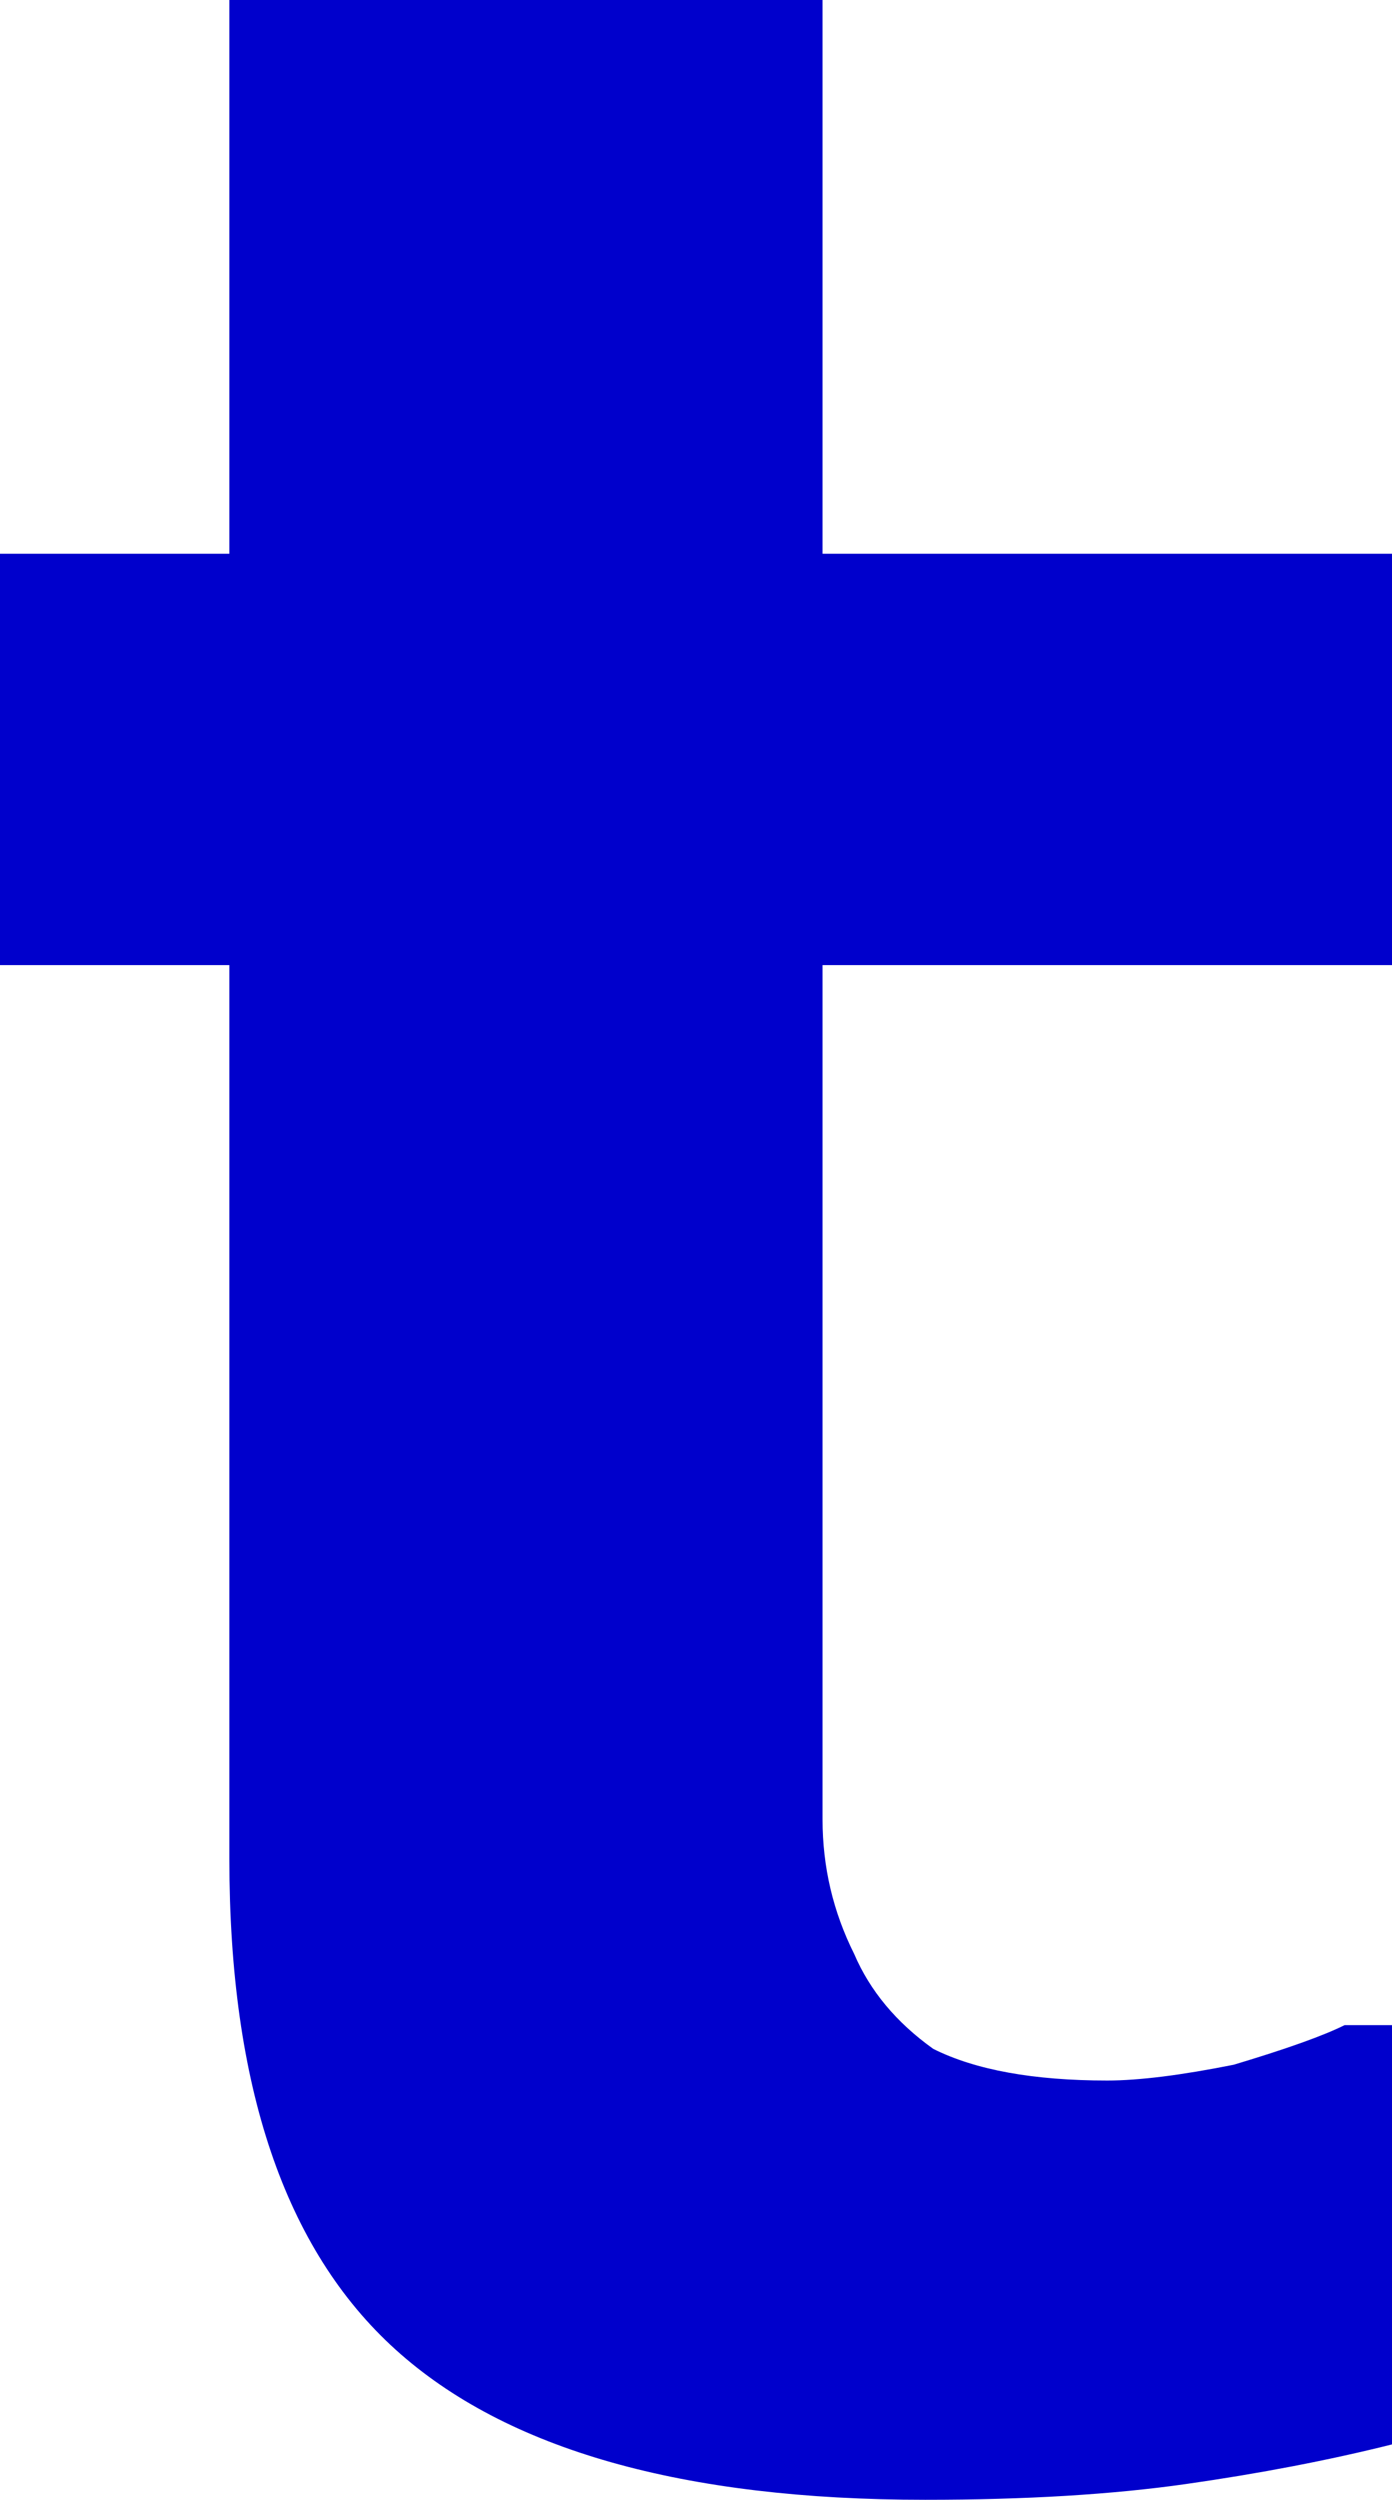
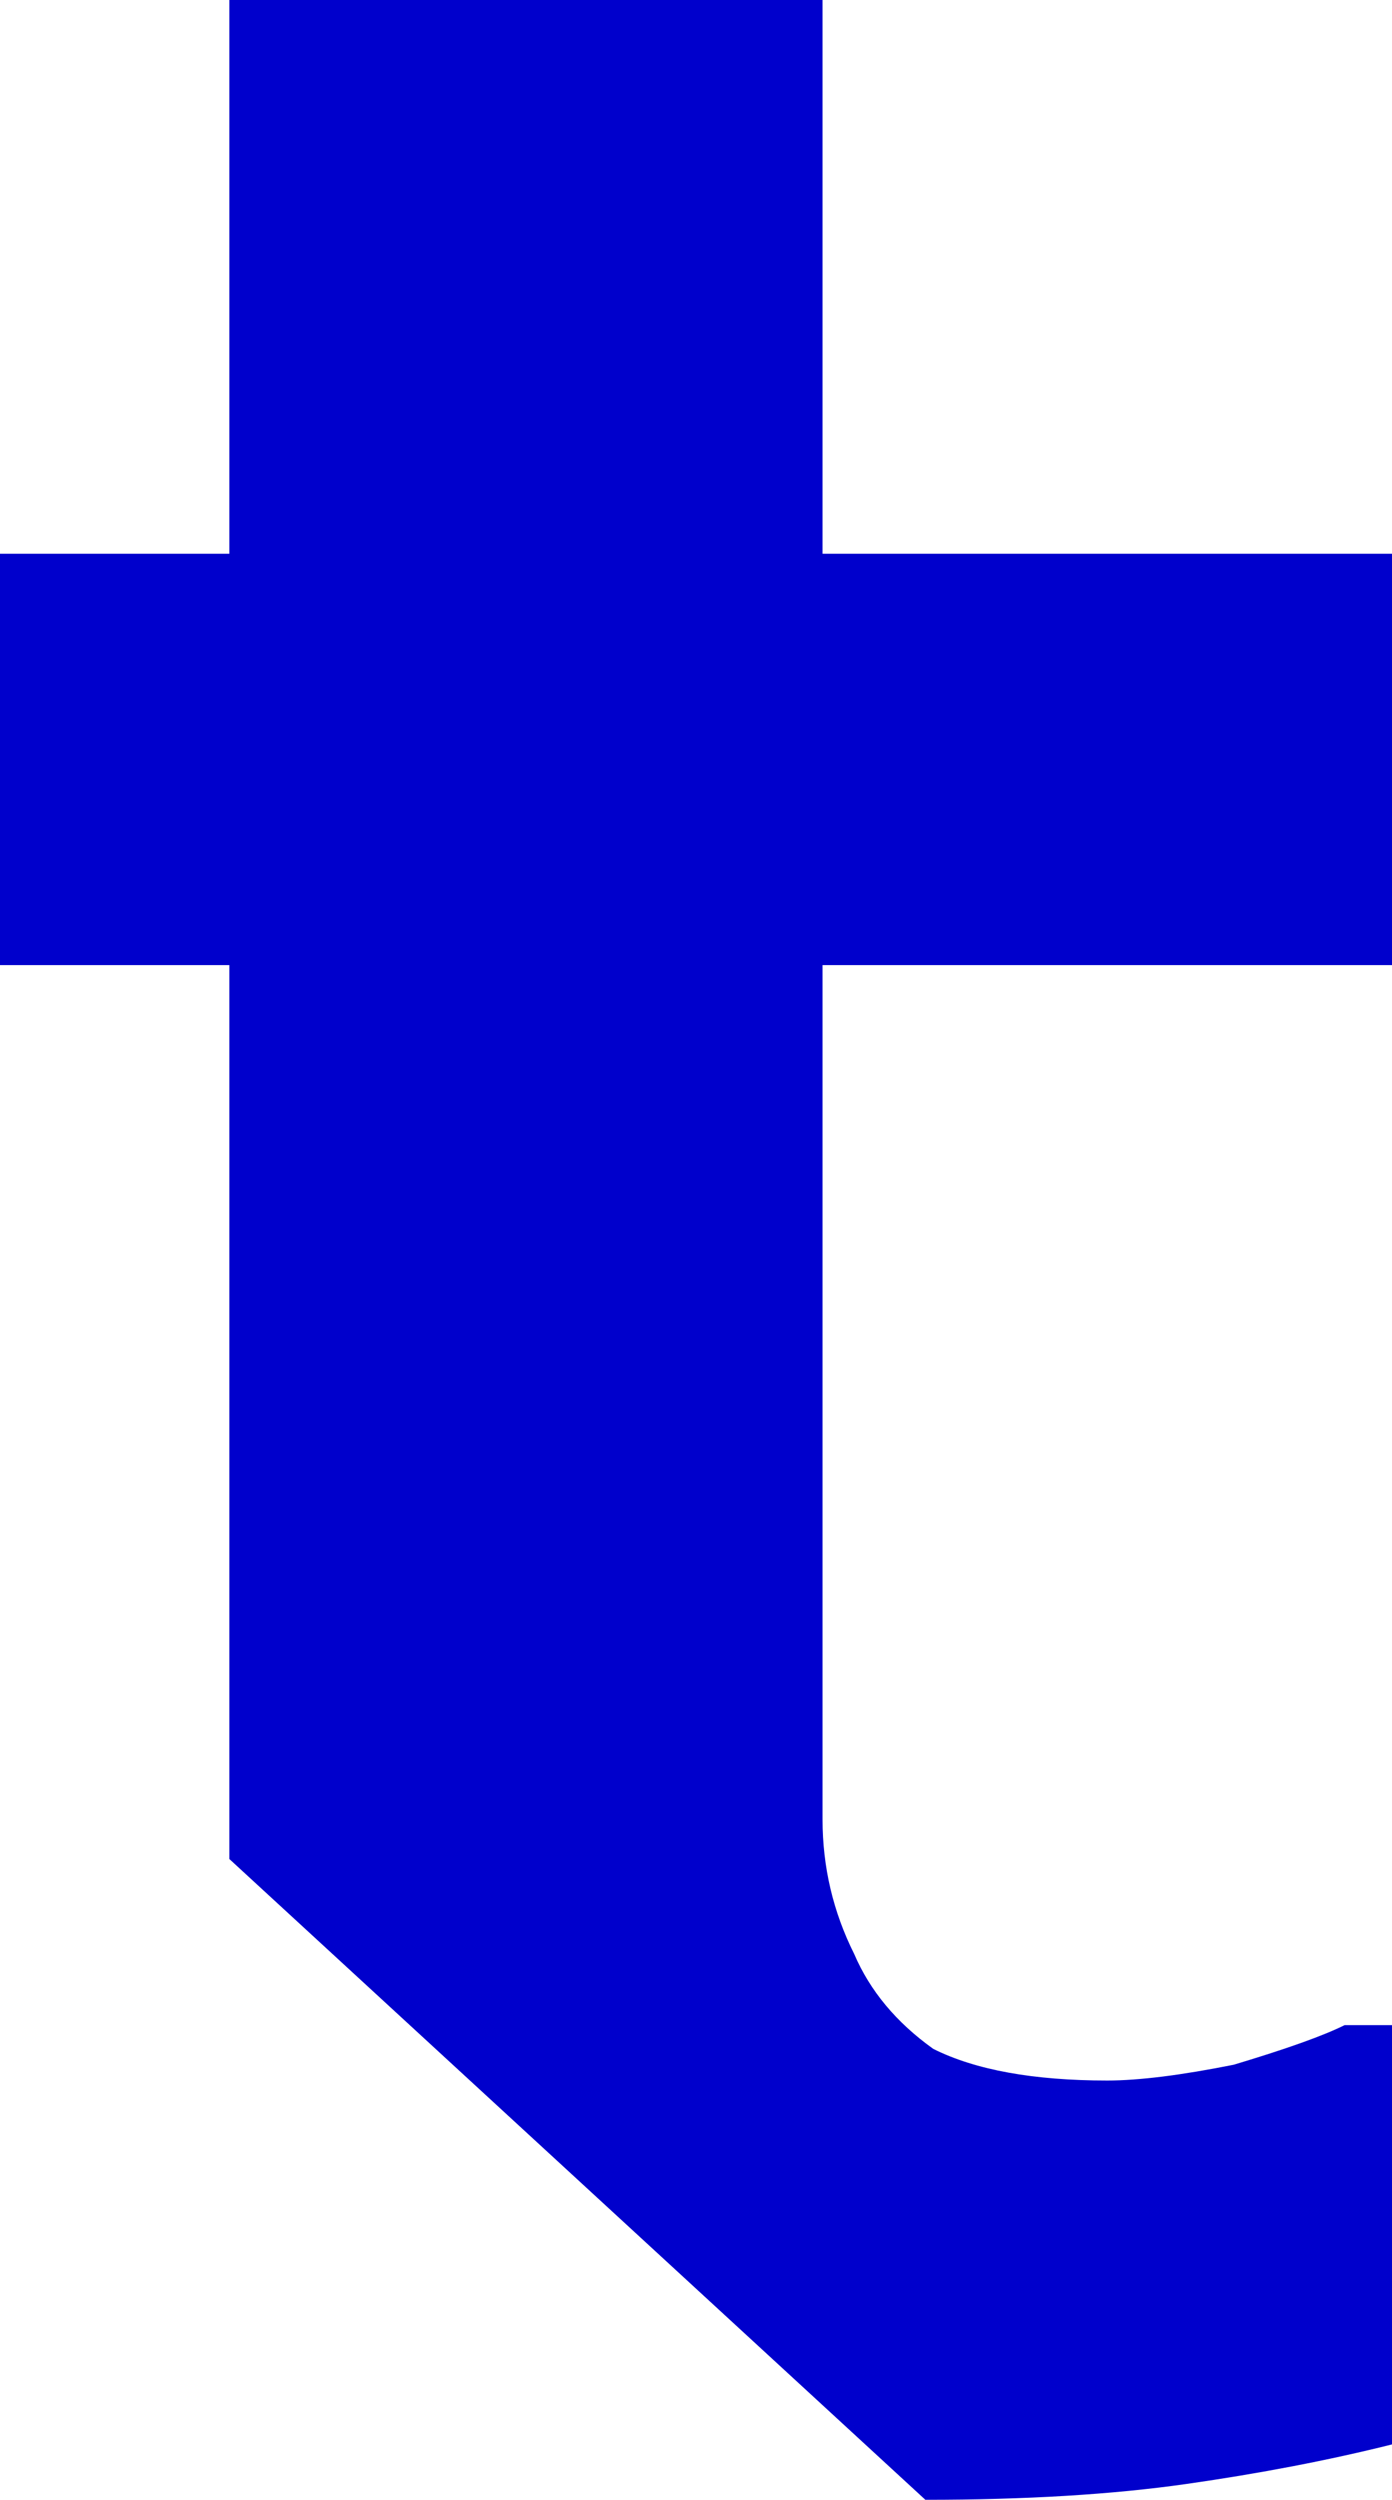
<svg xmlns="http://www.w3.org/2000/svg" height="15.8px" width="8.8px">
  <g transform="matrix(1.0, 0.0, 0.0, 1.0, 4.4, 7.9)">
-     <path d="M1.45 7.9 Q2.4 7.9 3.1 7.8 3.8 7.7 4.4 7.55 L4.4 4.9 4.1 4.9 Q3.9 5.0 3.4 5.15 2.9 5.25 2.6 5.25 1.9 5.25 1.5 5.05 1.15 4.8 1.0 4.45 0.8 4.05 0.8 3.6 0.8 3.1 0.8 2.5 L0.8 -1.8 4.4 -1.8 4.4 -4.4 0.8 -4.4 0.8 -7.9 -2.95 -7.9 -2.95 -4.4 -4.4 -4.4 -4.4 -1.8 -2.95 -1.8 -2.95 3.85 Q-2.95 6.0 -1.9 6.95 -0.85 7.9 1.45 7.9" fill="#0000cc" fill-rule="evenodd" stroke="none" />
+     <path d="M1.45 7.9 Q2.4 7.9 3.1 7.8 3.8 7.7 4.4 7.55 L4.4 4.9 4.1 4.9 Q3.9 5.0 3.4 5.15 2.9 5.25 2.6 5.25 1.9 5.25 1.5 5.05 1.15 4.8 1.0 4.45 0.8 4.05 0.8 3.6 0.8 3.1 0.8 2.5 L0.8 -1.8 4.4 -1.8 4.4 -4.4 0.8 -4.4 0.8 -7.9 -2.95 -7.9 -2.95 -4.4 -4.4 -4.4 -4.4 -1.8 -2.95 -1.8 -2.95 3.85 " fill="#0000cc" fill-rule="evenodd" stroke="none" />
  </g>
</svg>